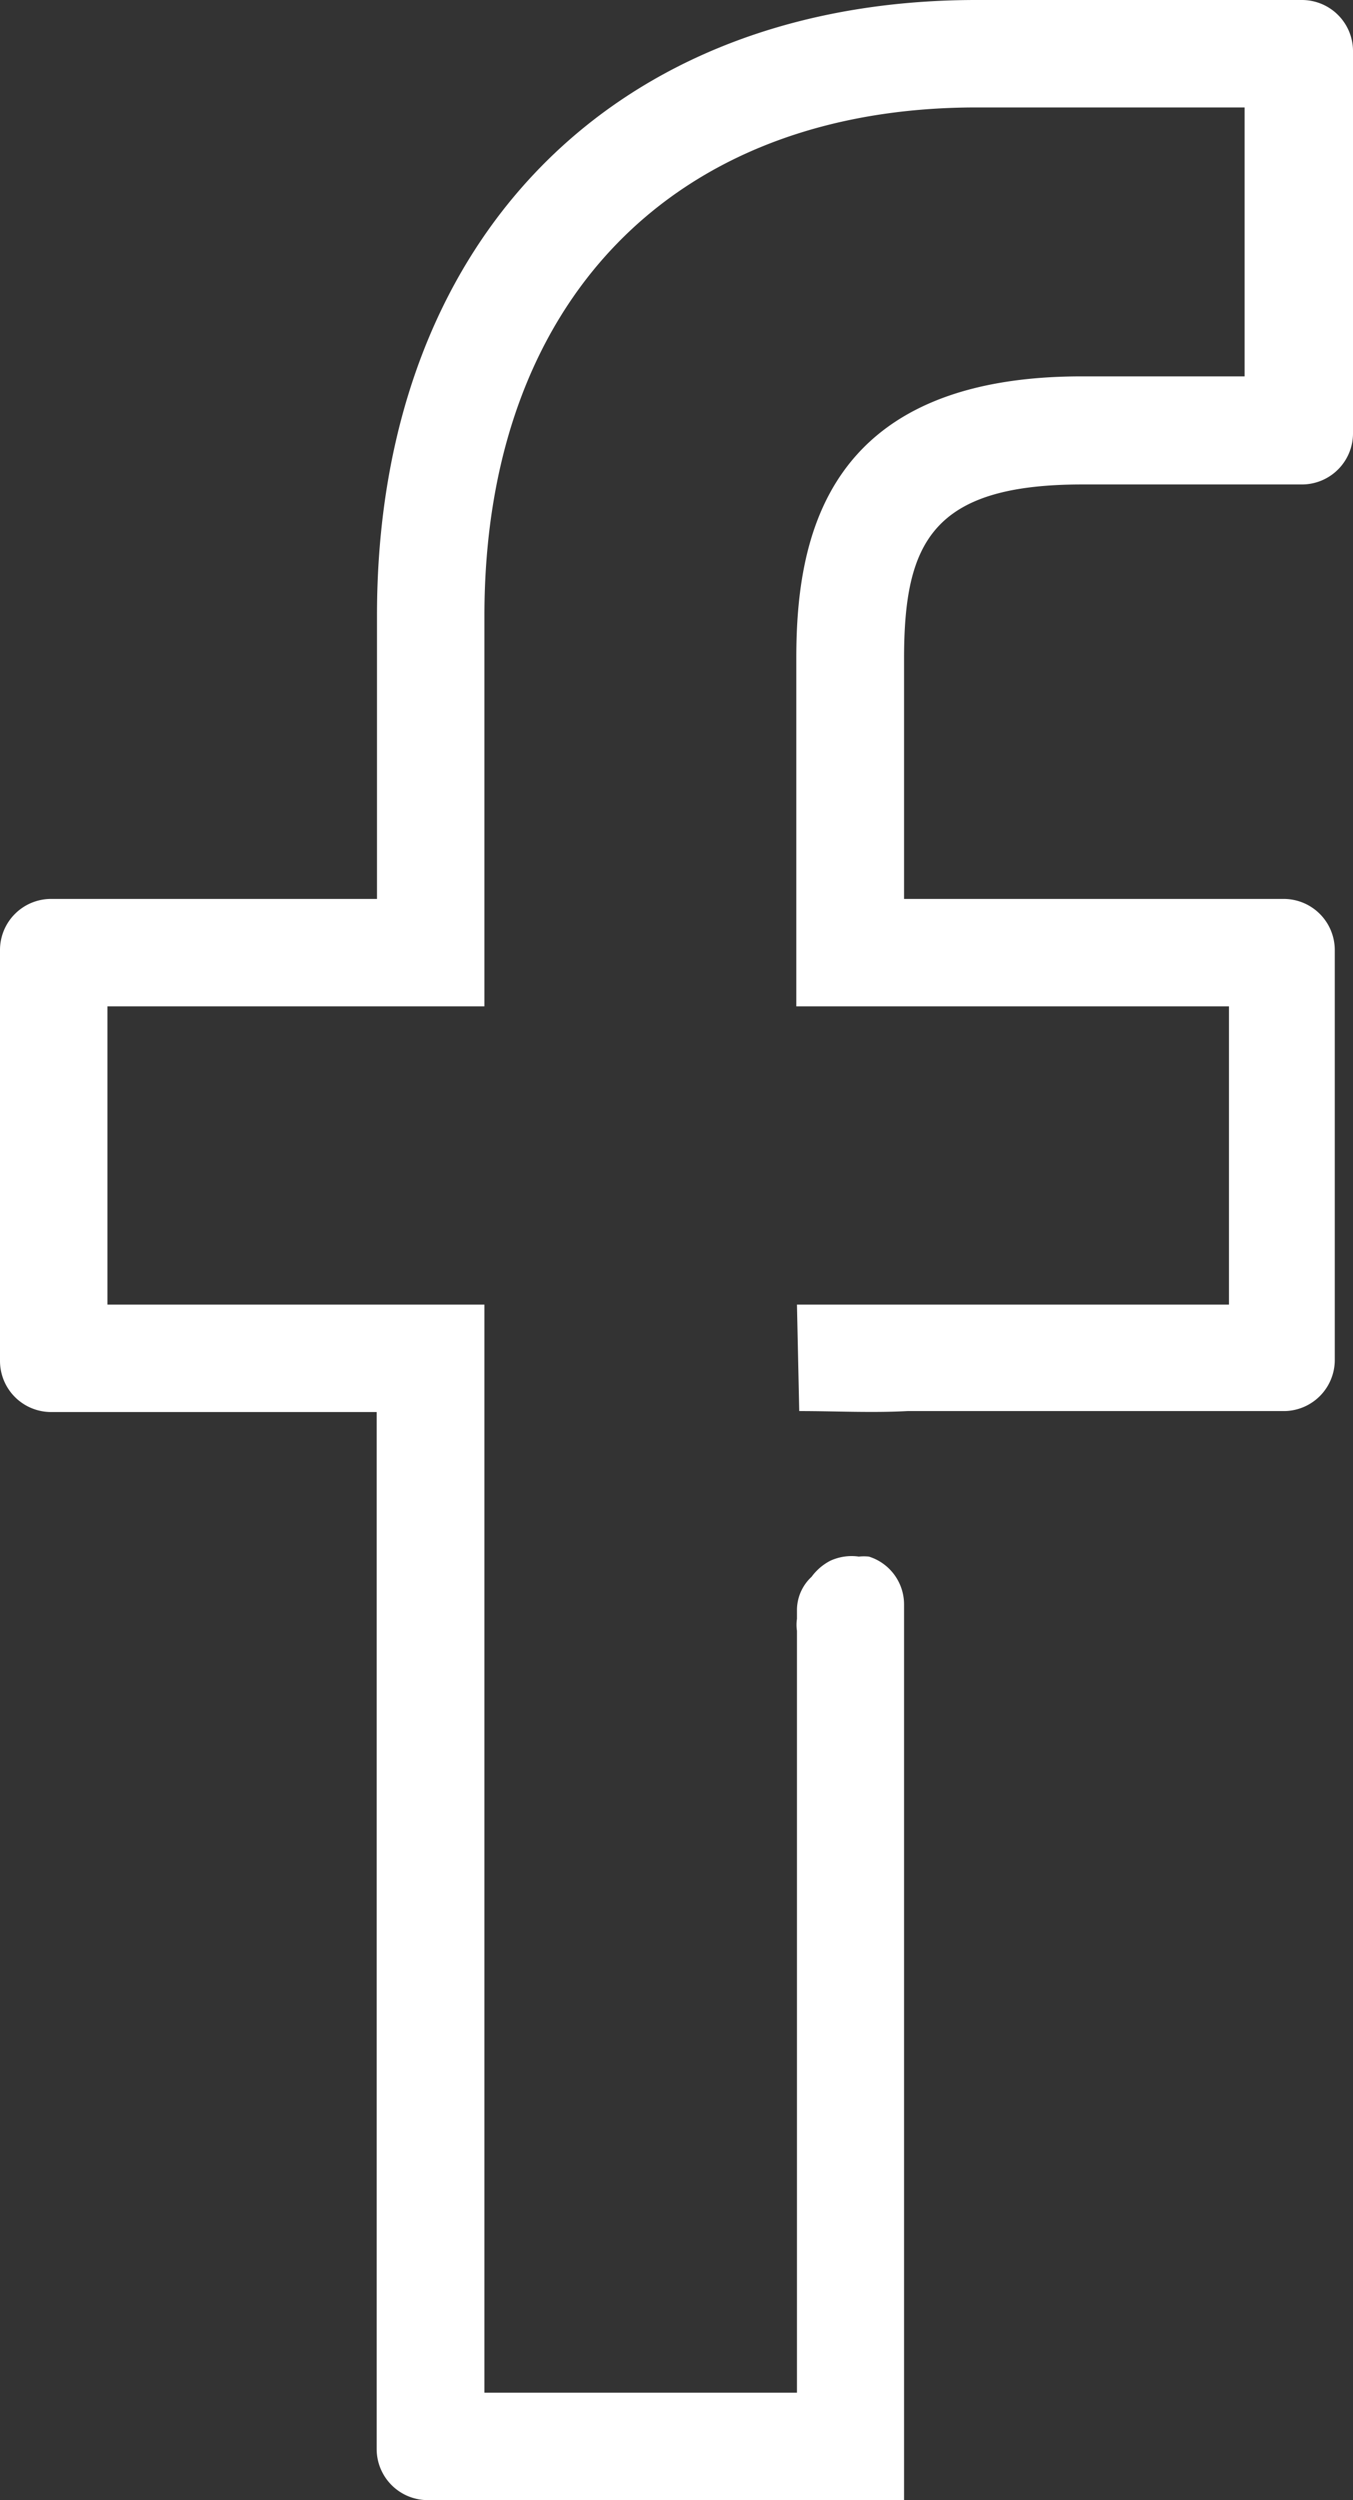
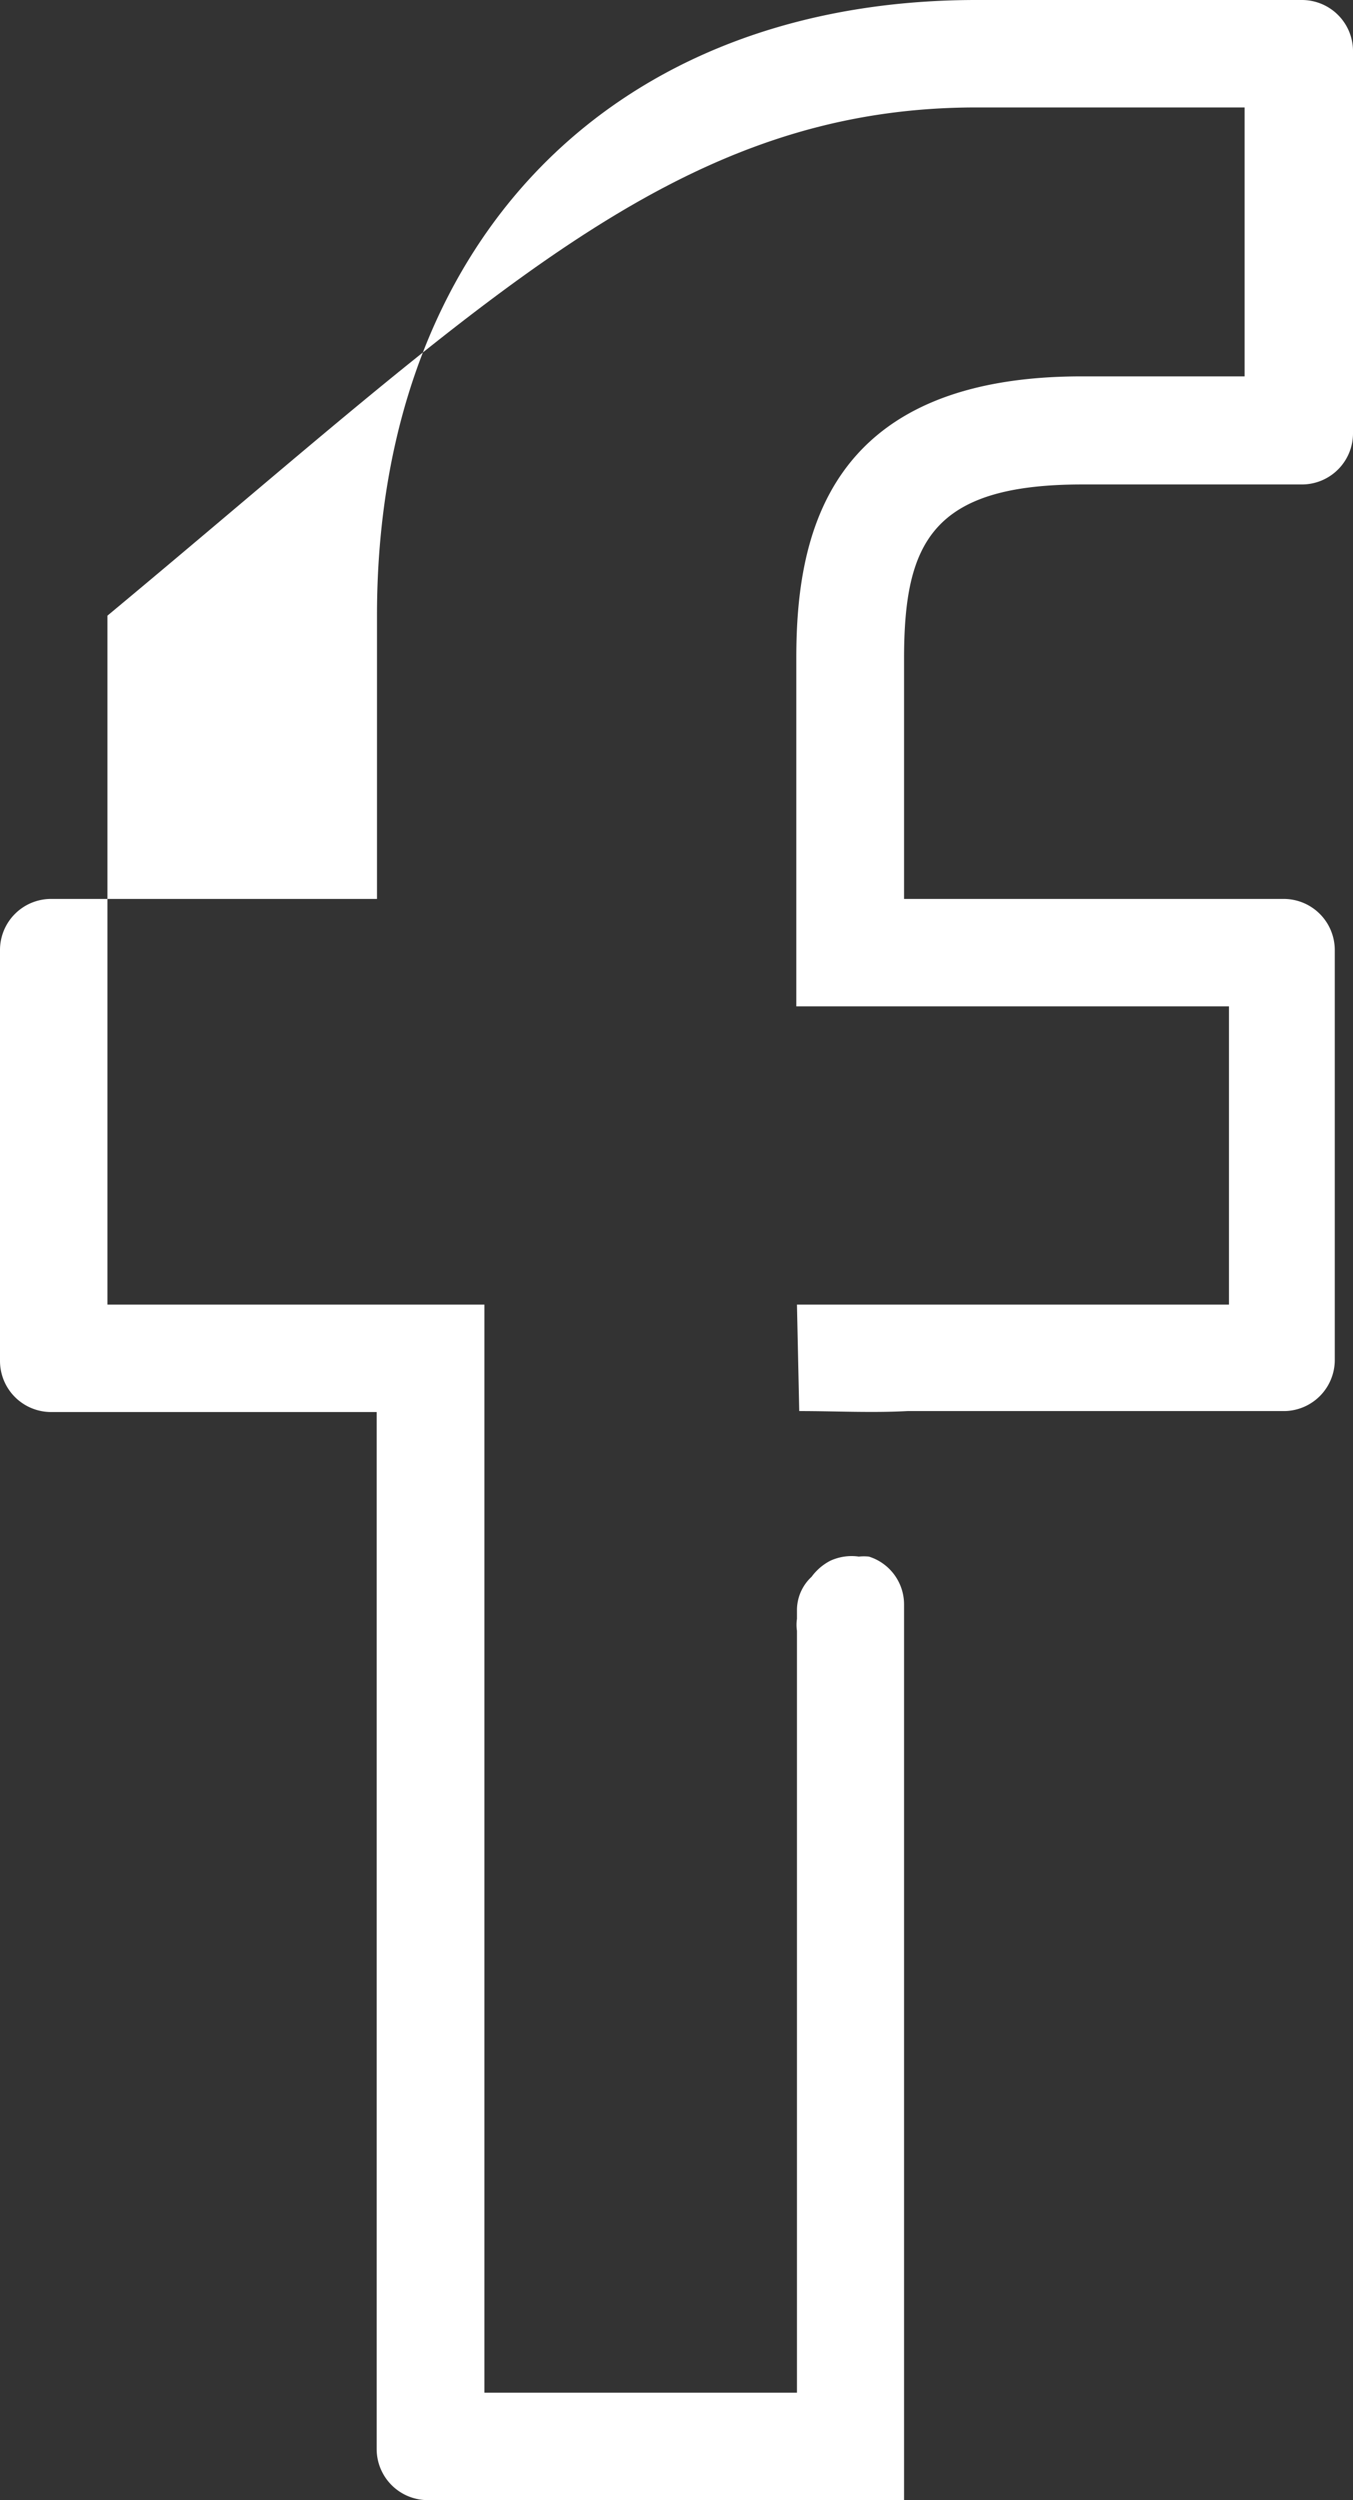
<svg xmlns="http://www.w3.org/2000/svg" viewBox="0 0 41.56 76.79">
  <rect x="0" y="0" width="41.56" height="76.79" fill="#333333" stroke="none" />
  <defs>
    <style>.cls-1{fill:#fff;}</style>
  </defs>
  <title>Fichier 1</title>
  <g id="Calque_2" data-name="Calque 2">
    <g id="Calque_1-2" data-name="Calque 1">
      <g id="Calque_2-2" data-name="Calque 2">
        <g id="Mode_Isolation" data-name="Mode Isolation">
-           <path class="cls-1" d="M40,0H30C18.81,0,11.58,7.42,11.58,18.9v8.71h-10A1.57,1.57,0,0,0,0,29.17H0V41.8a1.57,1.57,0,0,0,1.57,1.57h10V75.22a1.57,1.57,0,0,0,1.57,1.57H27.77V49.55h0v-.27h0a1.54,1.54,0,0,0-1.08-1.47h0a1.5,1.5,0,0,0-.31,0h0a1.56,1.56,0,0,0-.88.13,1.65,1.65,0,0,0-.57.49,1.4,1.4,0,0,0-.45,1v.29a1.28,1.28,0,0,0,0,.37V73.49h-9.6V40.07H3.3V30.91H14.88v-12C14.88,9.28,20.67,3.3,30,3.3h8.23v8.26h-5c-7.86,0-8.77,4.94-8.77,8.65v10.7H37.75v9.16H24.48l.07,3.27c1.1,0,2.23.06,3.33,0h11.6A1.57,1.57,0,0,0,41,41.8V29.18a1.57,1.57,0,0,0-1.57-1.57H27.77V20.23c0-3.55.85-5.35,5.47-5.35H40a1.57,1.57,0,0,0,1.56-1.57V1.58A1.57,1.57,0,0,0,40,0Z" />
+           <path class="cls-1" d="M40,0H30C18.81,0,11.58,7.42,11.58,18.9v8.71h-10A1.57,1.57,0,0,0,0,29.17H0V41.8a1.57,1.57,0,0,0,1.57,1.57h10V75.22a1.57,1.57,0,0,0,1.57,1.57H27.77V49.55h0v-.27h0a1.54,1.54,0,0,0-1.08-1.47h0a1.5,1.5,0,0,0-.31,0h0a1.56,1.56,0,0,0-.88.13,1.65,1.65,0,0,0-.57.49,1.4,1.4,0,0,0-.45,1v.29a1.28,1.28,0,0,0,0,.37V73.49h-9.6V40.07H3.3V30.91v-12C14.88,9.28,20.67,3.3,30,3.3h8.23v8.26h-5c-7.86,0-8.77,4.94-8.77,8.65v10.7H37.75v9.16H24.48l.07,3.27c1.1,0,2.23.06,3.33,0h11.6A1.57,1.57,0,0,0,41,41.8V29.18a1.57,1.57,0,0,0-1.57-1.57H27.77V20.23c0-3.55.85-5.35,5.47-5.35H40a1.57,1.57,0,0,0,1.56-1.57V1.58A1.57,1.57,0,0,0,40,0Z" />
        </g>
      </g>
    </g>
  </g>
</svg>